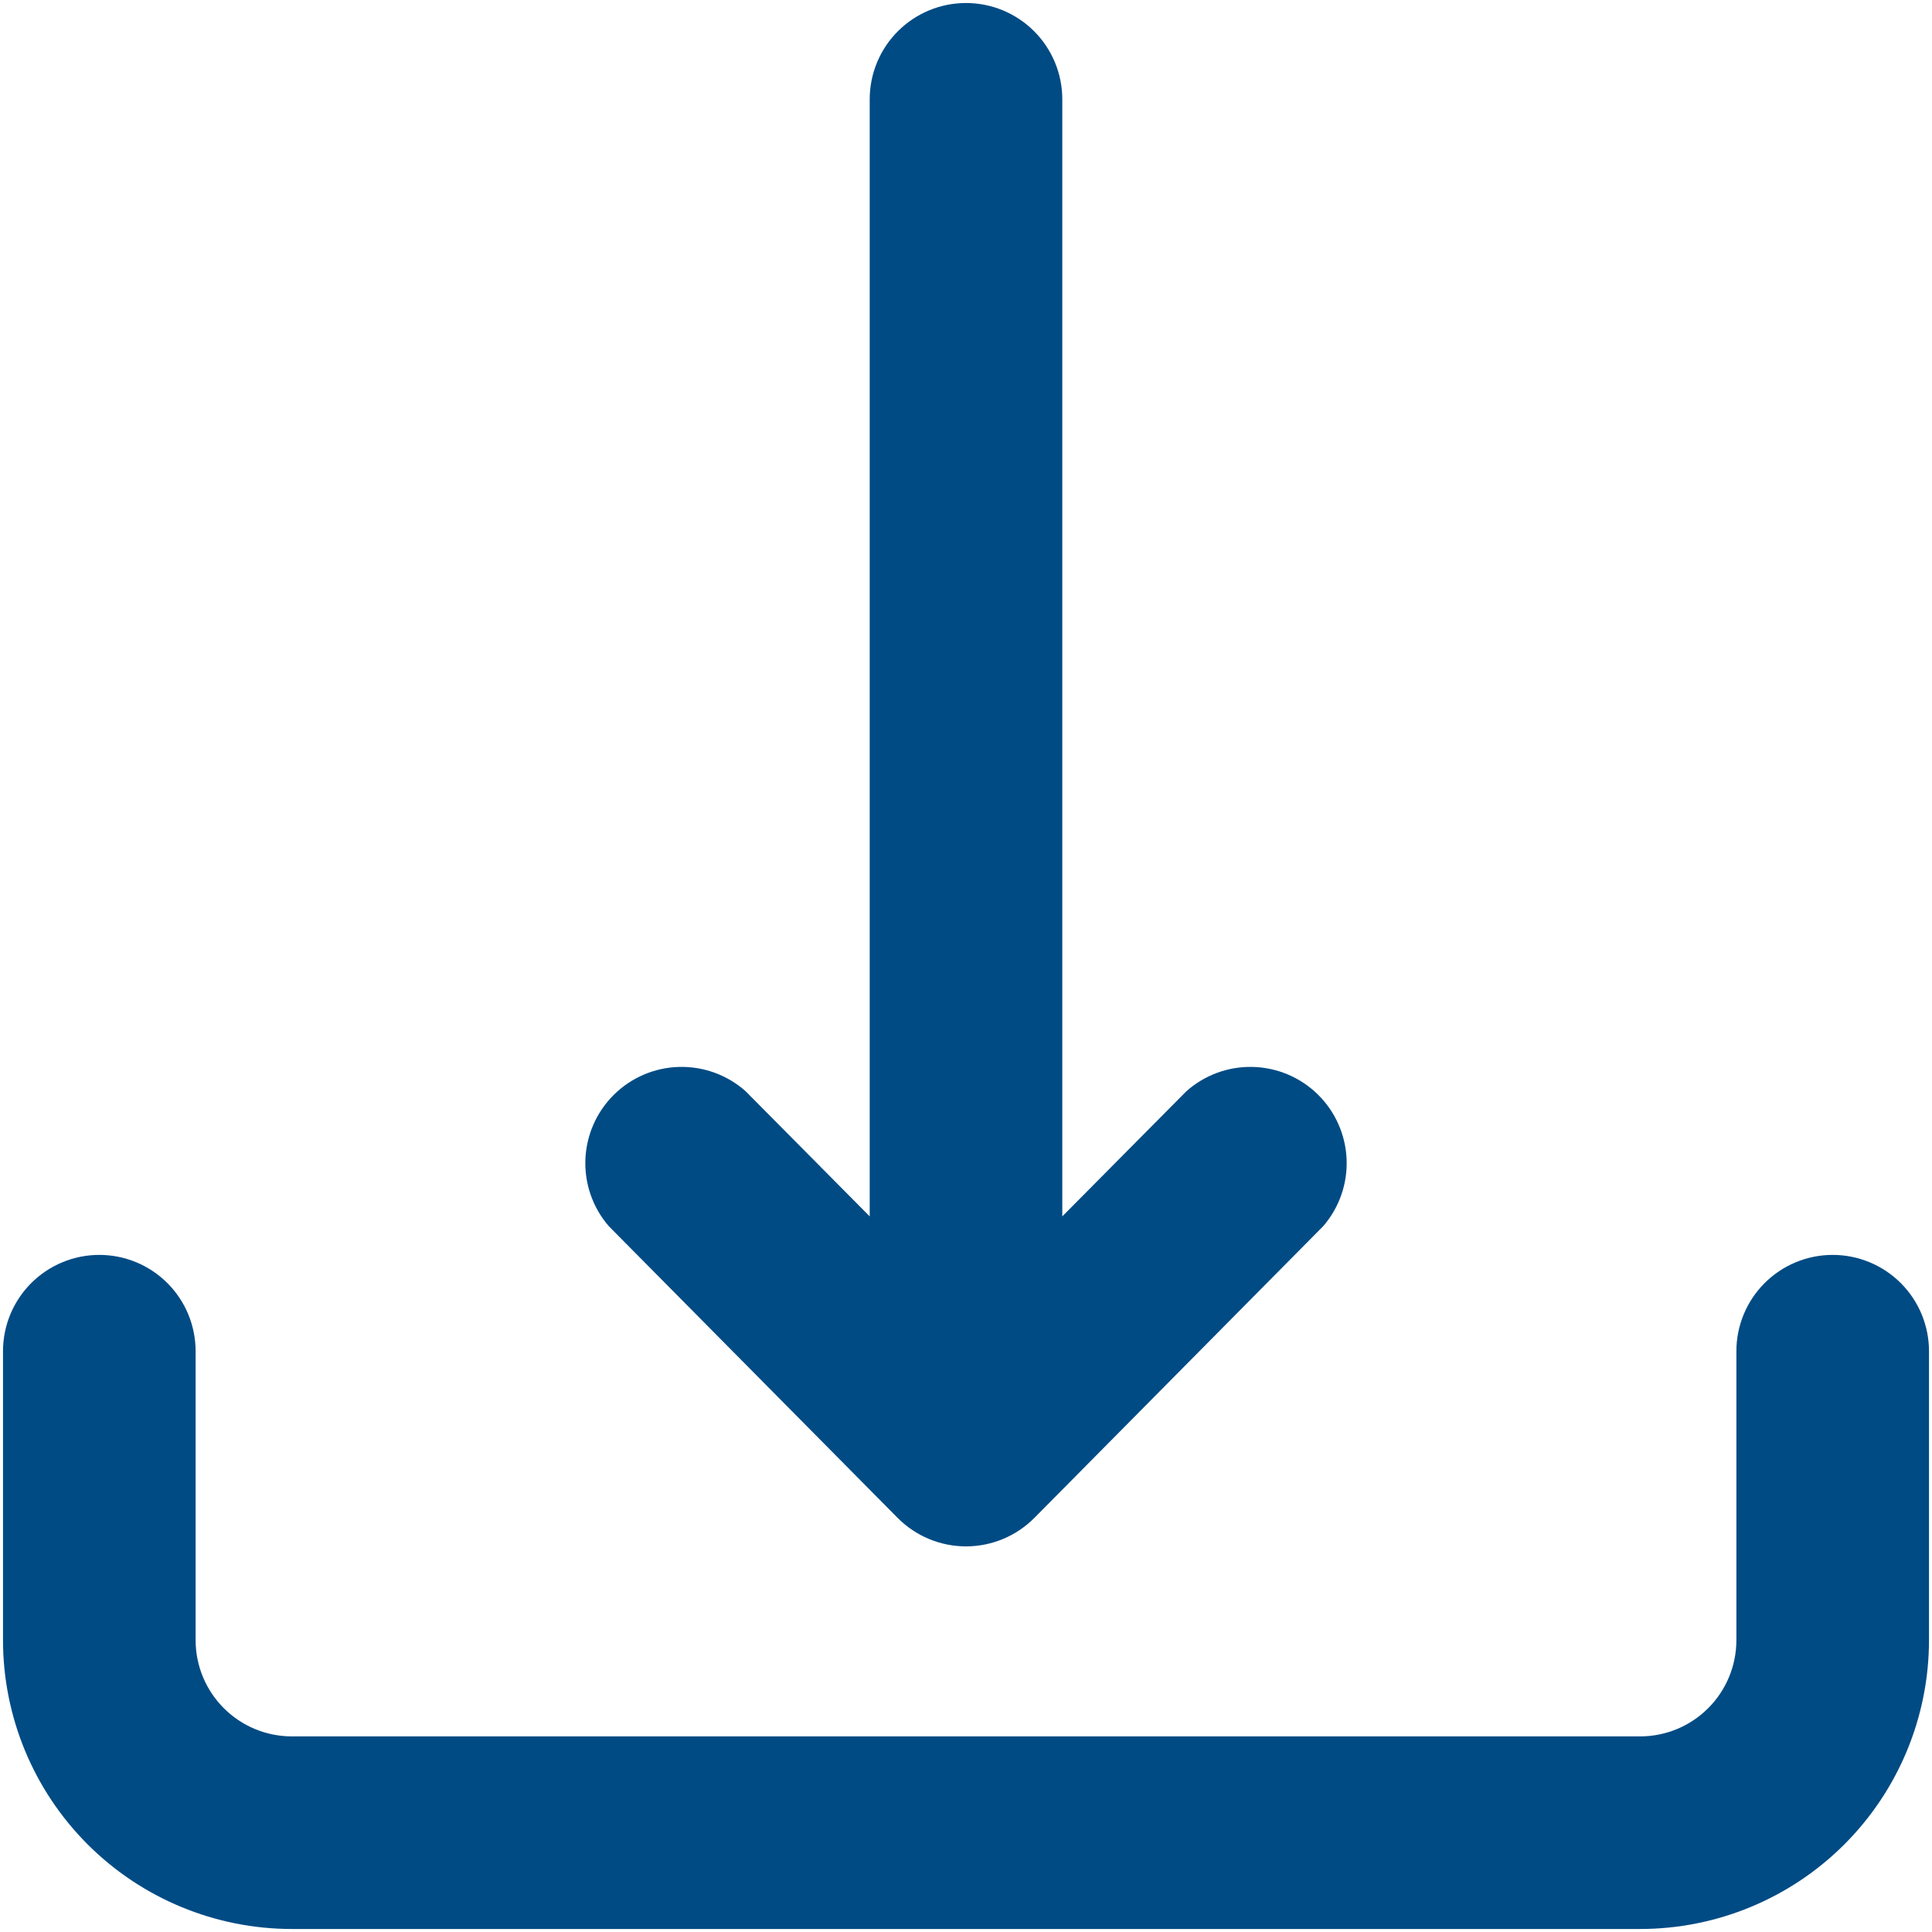
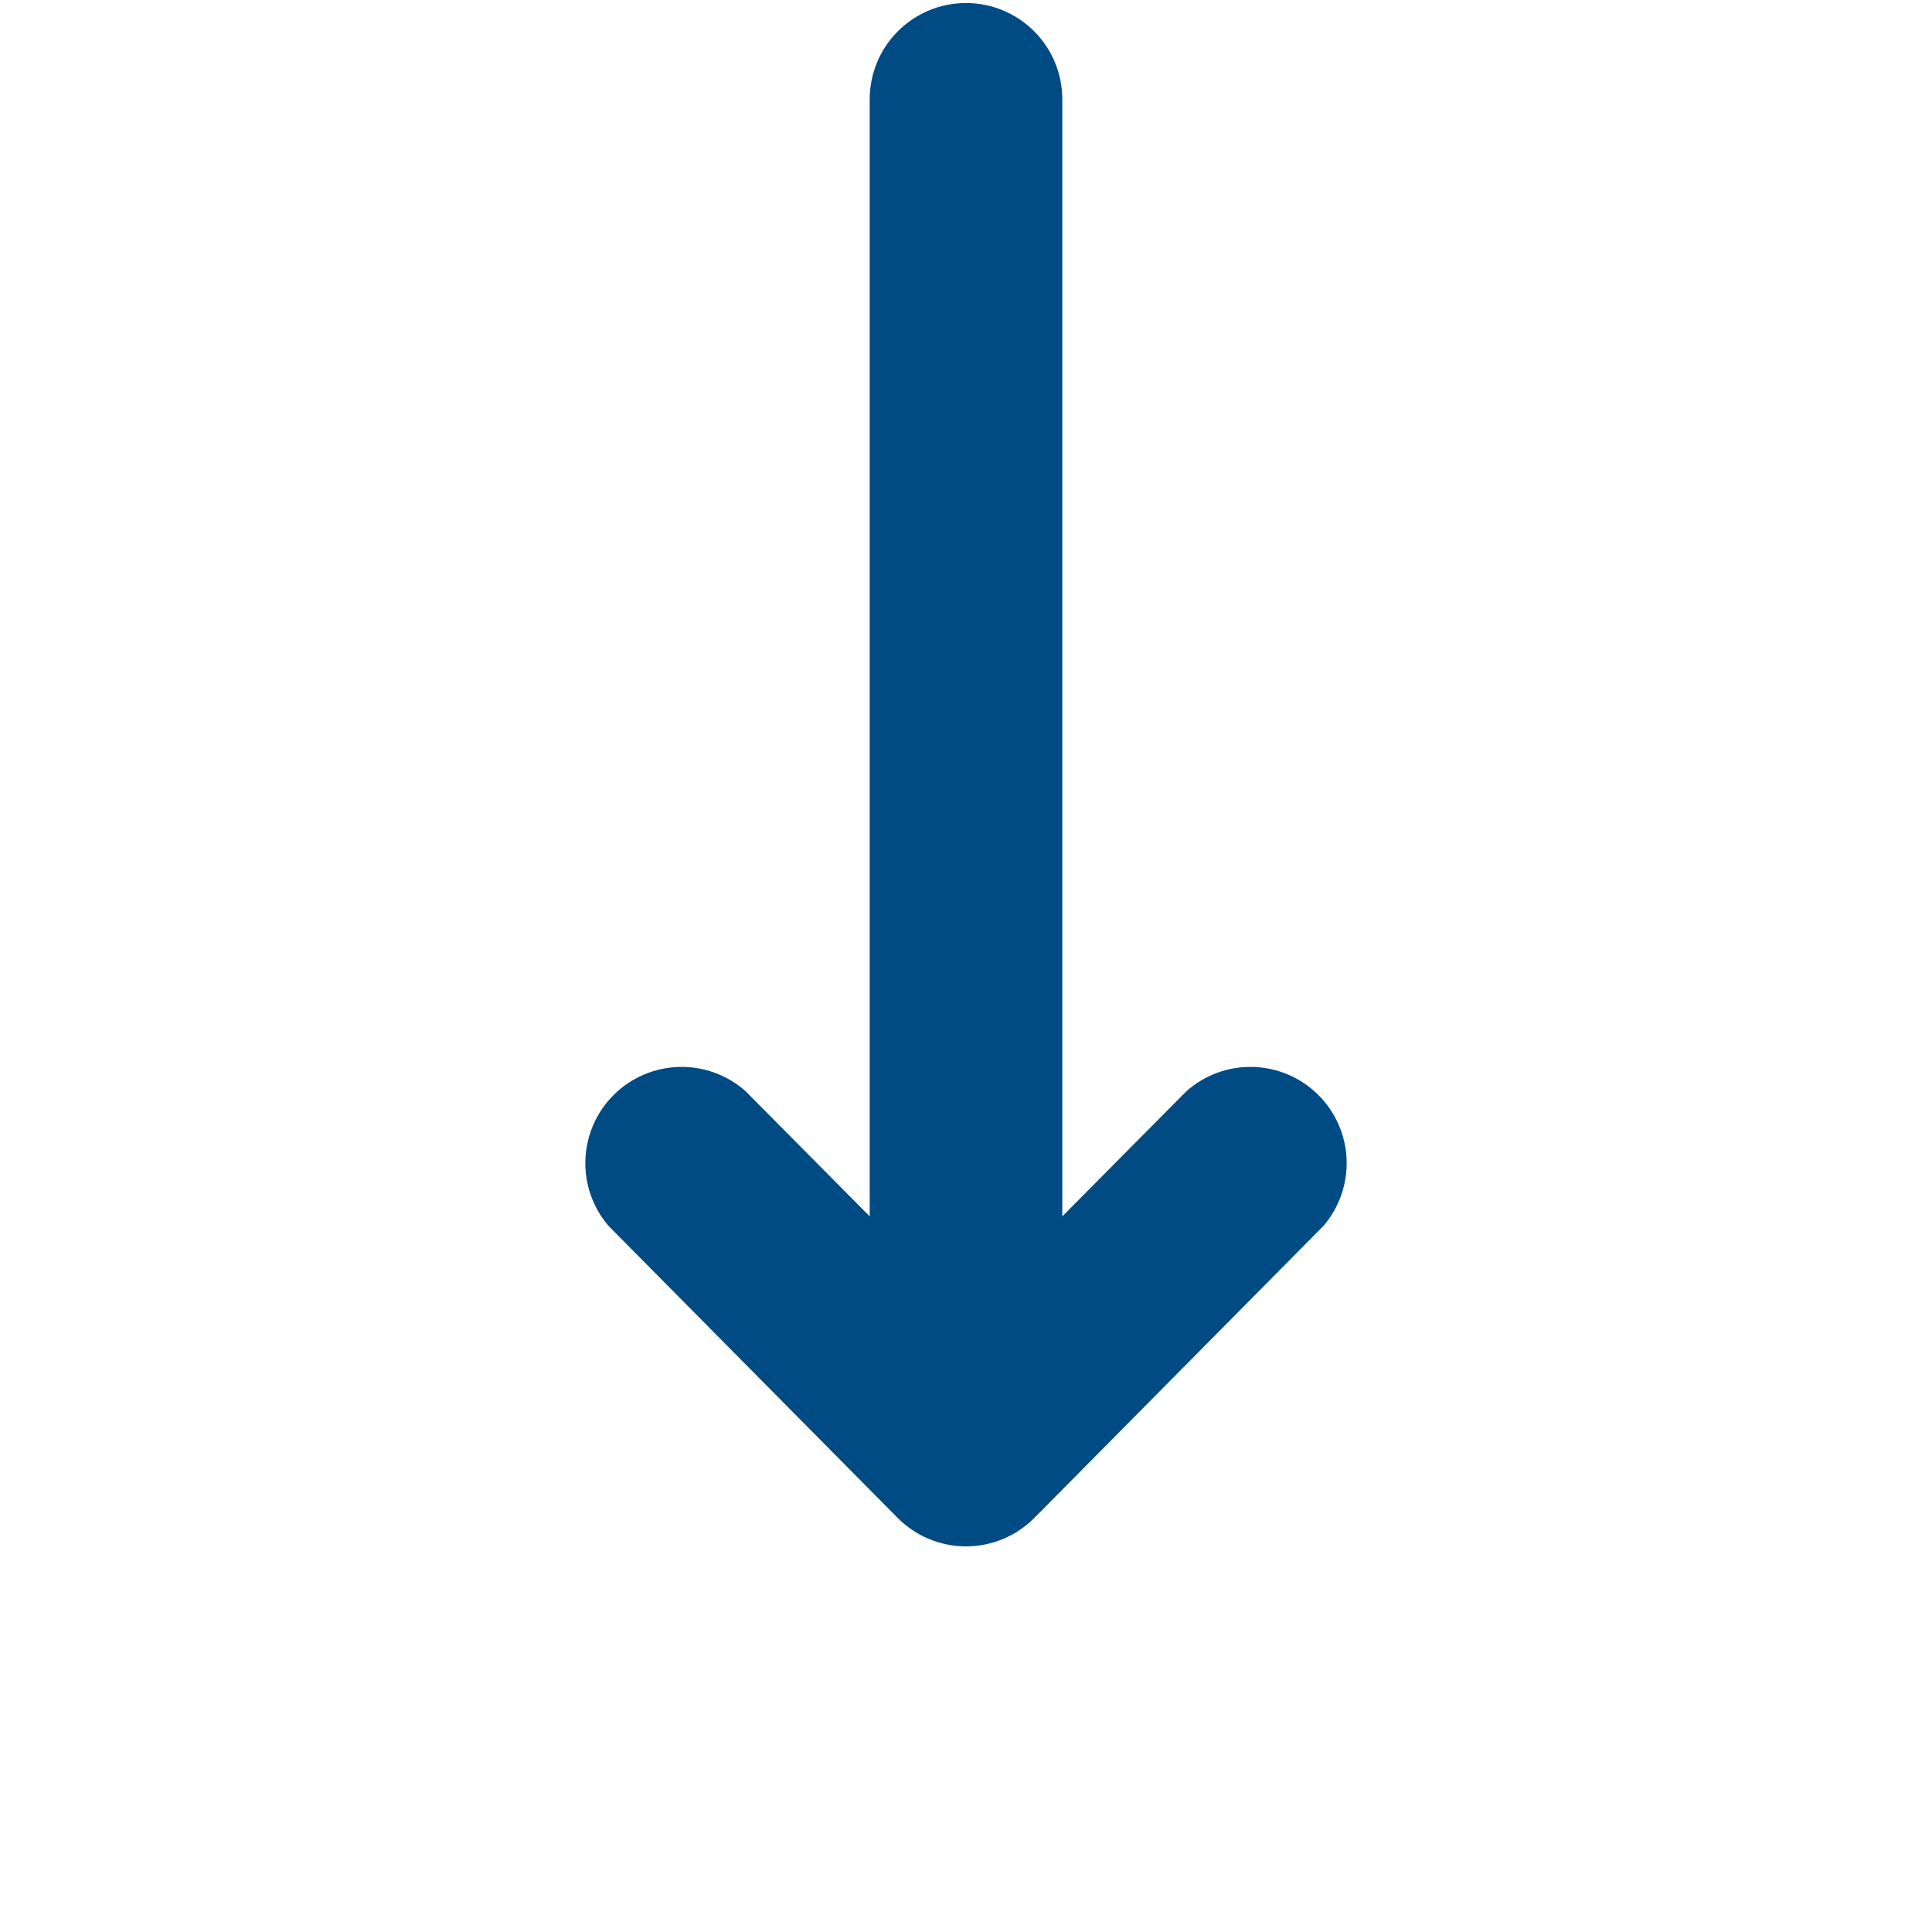
<svg xmlns="http://www.w3.org/2000/svg" width="428" height="428" viewBox="0 0 428 428" fill="none">
-   <path d="M427.333 299.333C427.333 293.675 425.086 288.249 421.085 284.248C417.084 280.248 411.658 278 406 278C400.342 278 394.916 280.248 390.915 284.248C386.914 288.249 384.667 293.675 384.667 299.333V363.333C384.667 368.991 382.419 374.418 378.418 378.418C374.417 382.419 368.991 384.667 363.333 384.667H64.667C59.009 384.667 53.583 382.419 49.582 378.418C45.581 374.418 43.333 368.991 43.333 363.333V299.333C43.333 293.675 41.086 288.249 37.085 284.248C33.084 280.248 27.658 278 22 278C16.342 278 10.916 280.248 6.915 284.248C2.914 288.249 0.667 293.675 0.667 299.333V363.333C0.667 380.307 7.409 396.586 19.412 408.588C31.414 420.591 47.693 427.333 64.667 427.333H363.333C380.307 427.333 396.586 420.591 408.588 408.588C420.59 396.586 427.333 380.307 427.333 363.333V299.333Z" fill="#004B84" />
  <path d="M192.667 22V269.467L165.168 241.733C161.122 238.14 155.863 236.219 150.454 236.358C145.045 236.497 139.891 238.686 136.035 242.482C132.179 246.278 129.91 251.398 129.687 256.804C129.463 262.21 131.303 267.499 134.832 271.6L198.832 336.24C200.816 338.246 203.178 339.839 205.782 340.925C208.385 342.012 211.179 342.572 214 342.572C216.821 342.572 219.615 342.012 222.218 340.925C224.822 339.839 227.184 338.246 229.168 336.24L293.168 271.6C296.698 267.499 298.537 262.21 298.314 256.804C298.09 251.398 295.821 246.278 291.965 242.482C288.11 238.686 282.955 236.497 277.546 236.358C272.137 236.219 266.878 238.14 262.832 241.733L235.333 269.467V22C235.333 16.342 233.086 10.916 229.085 6.915C225.084 2.914 219.658 0.667 214 0.667C208.342 0.667 202.916 2.914 198.915 6.915C194.914 10.916 192.667 16.342 192.667 22Z" fill="#004B84" />
</svg>